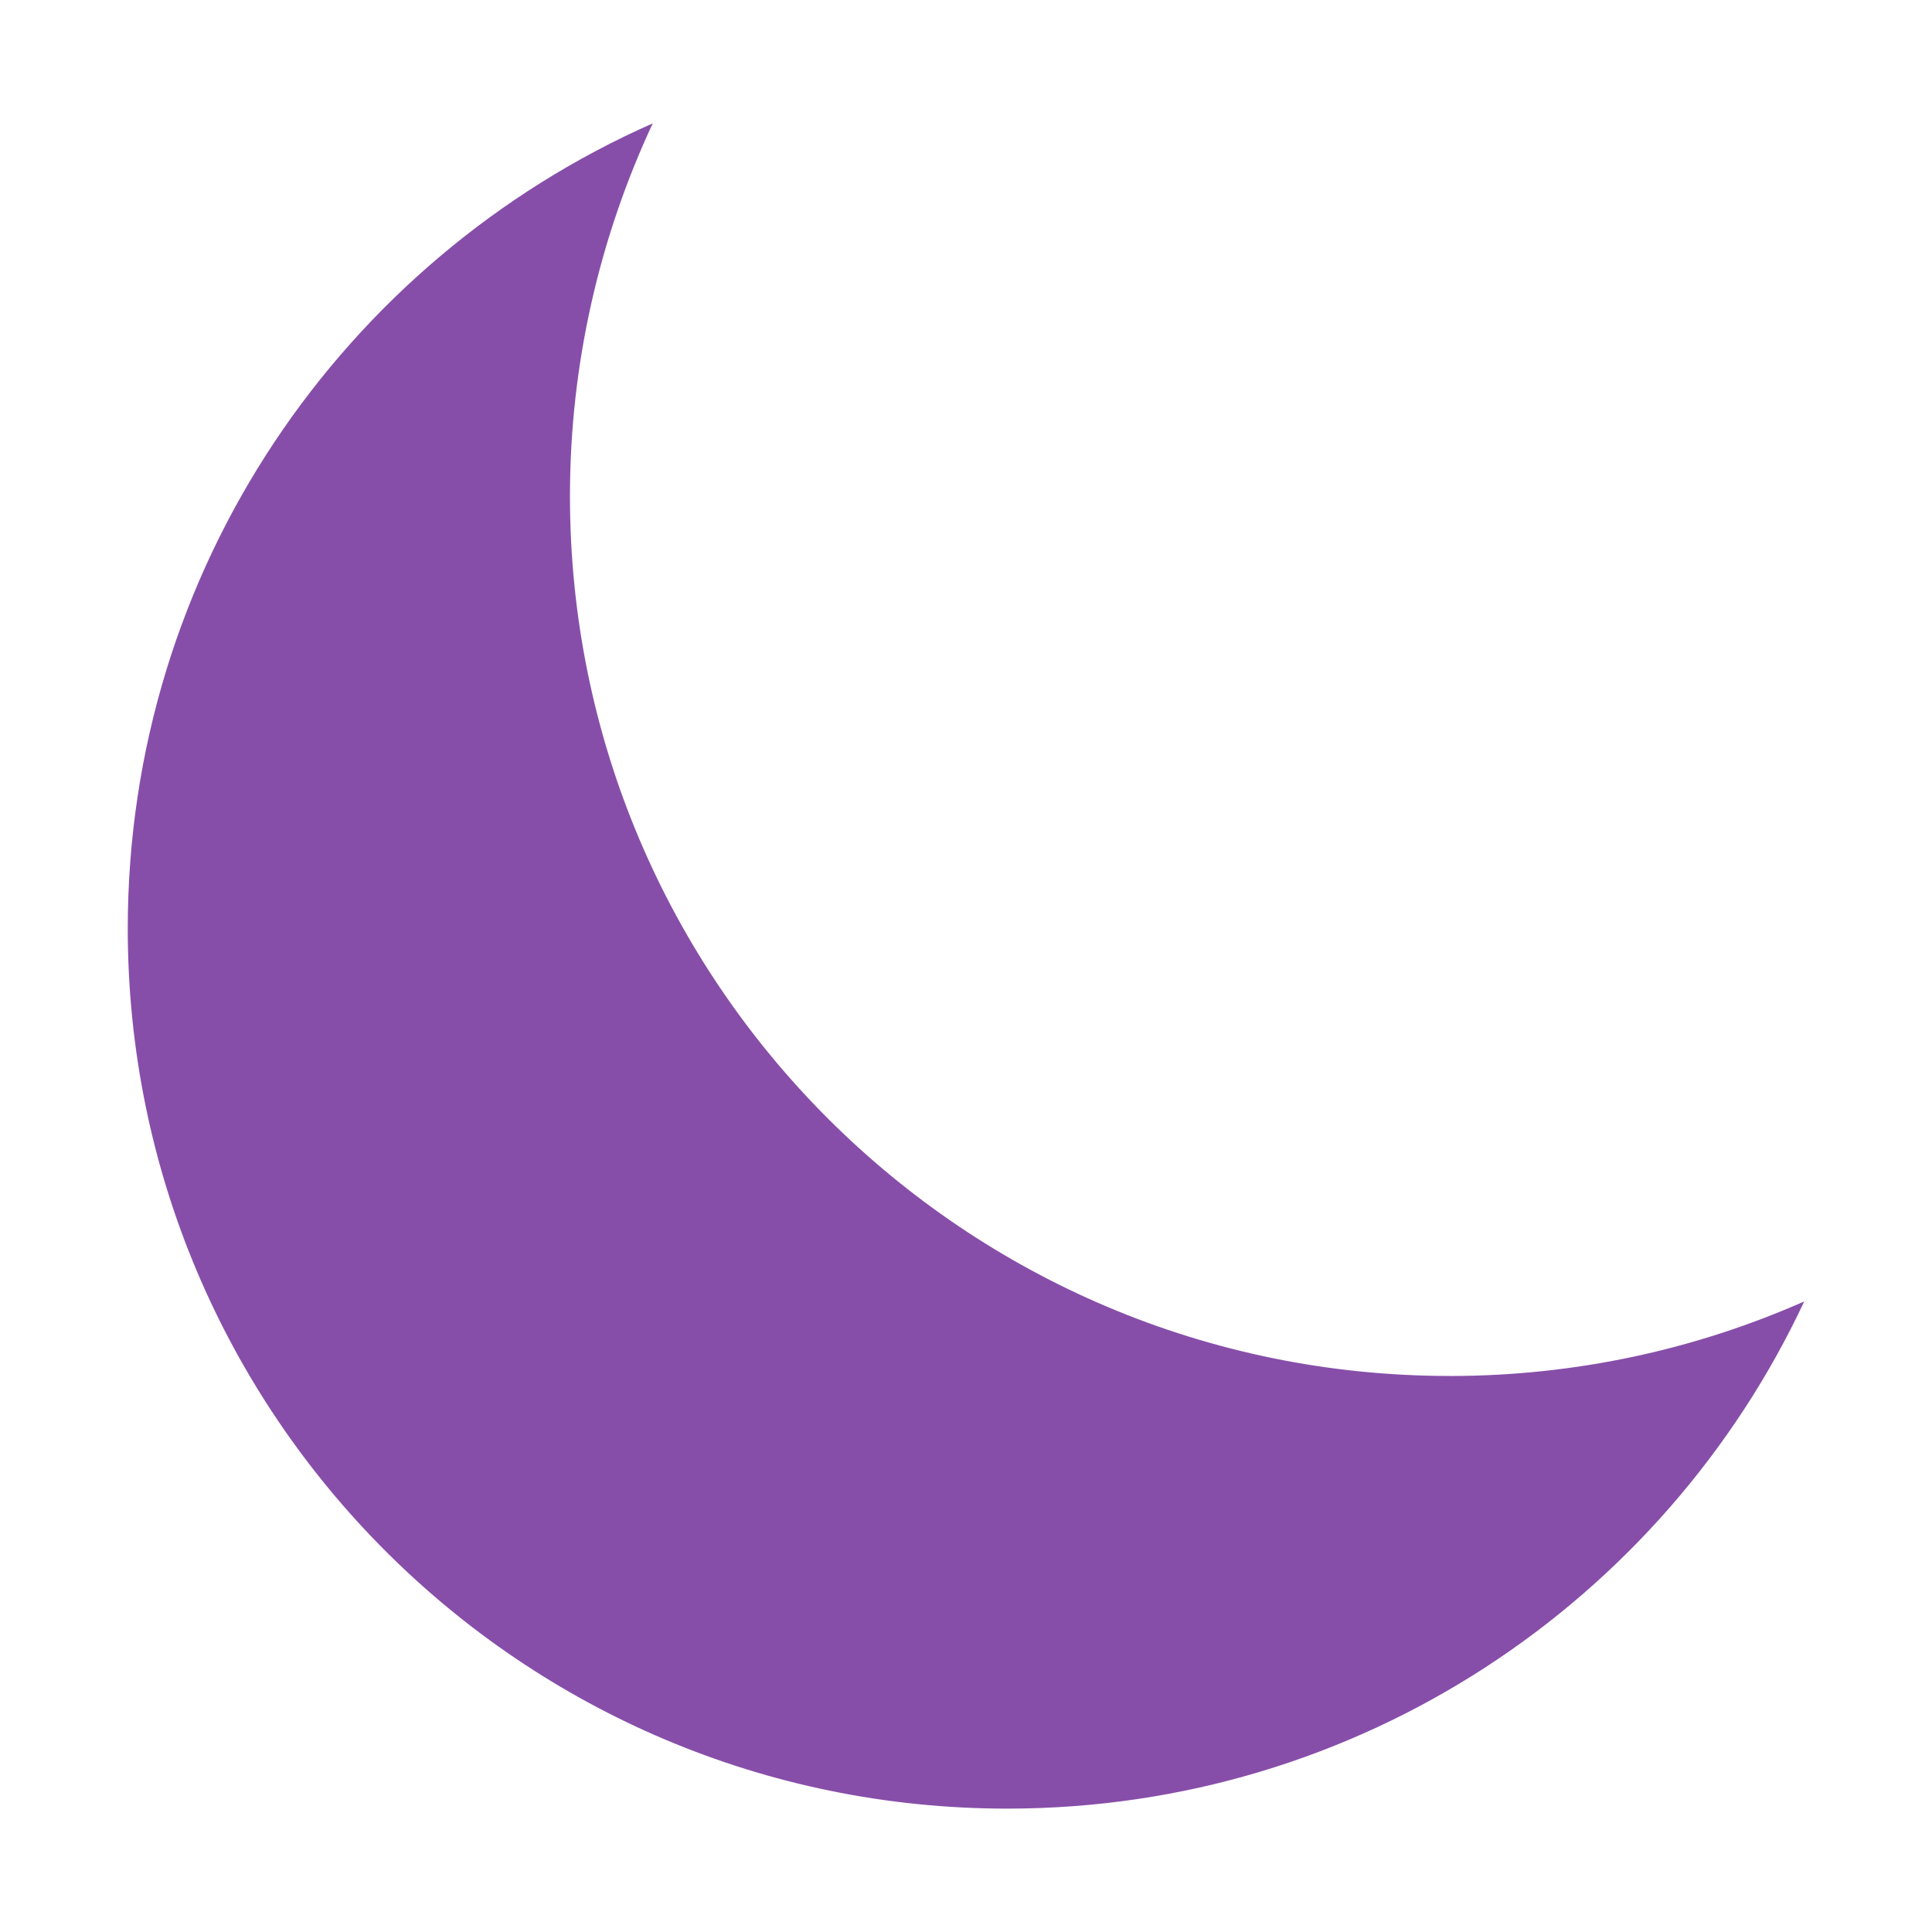
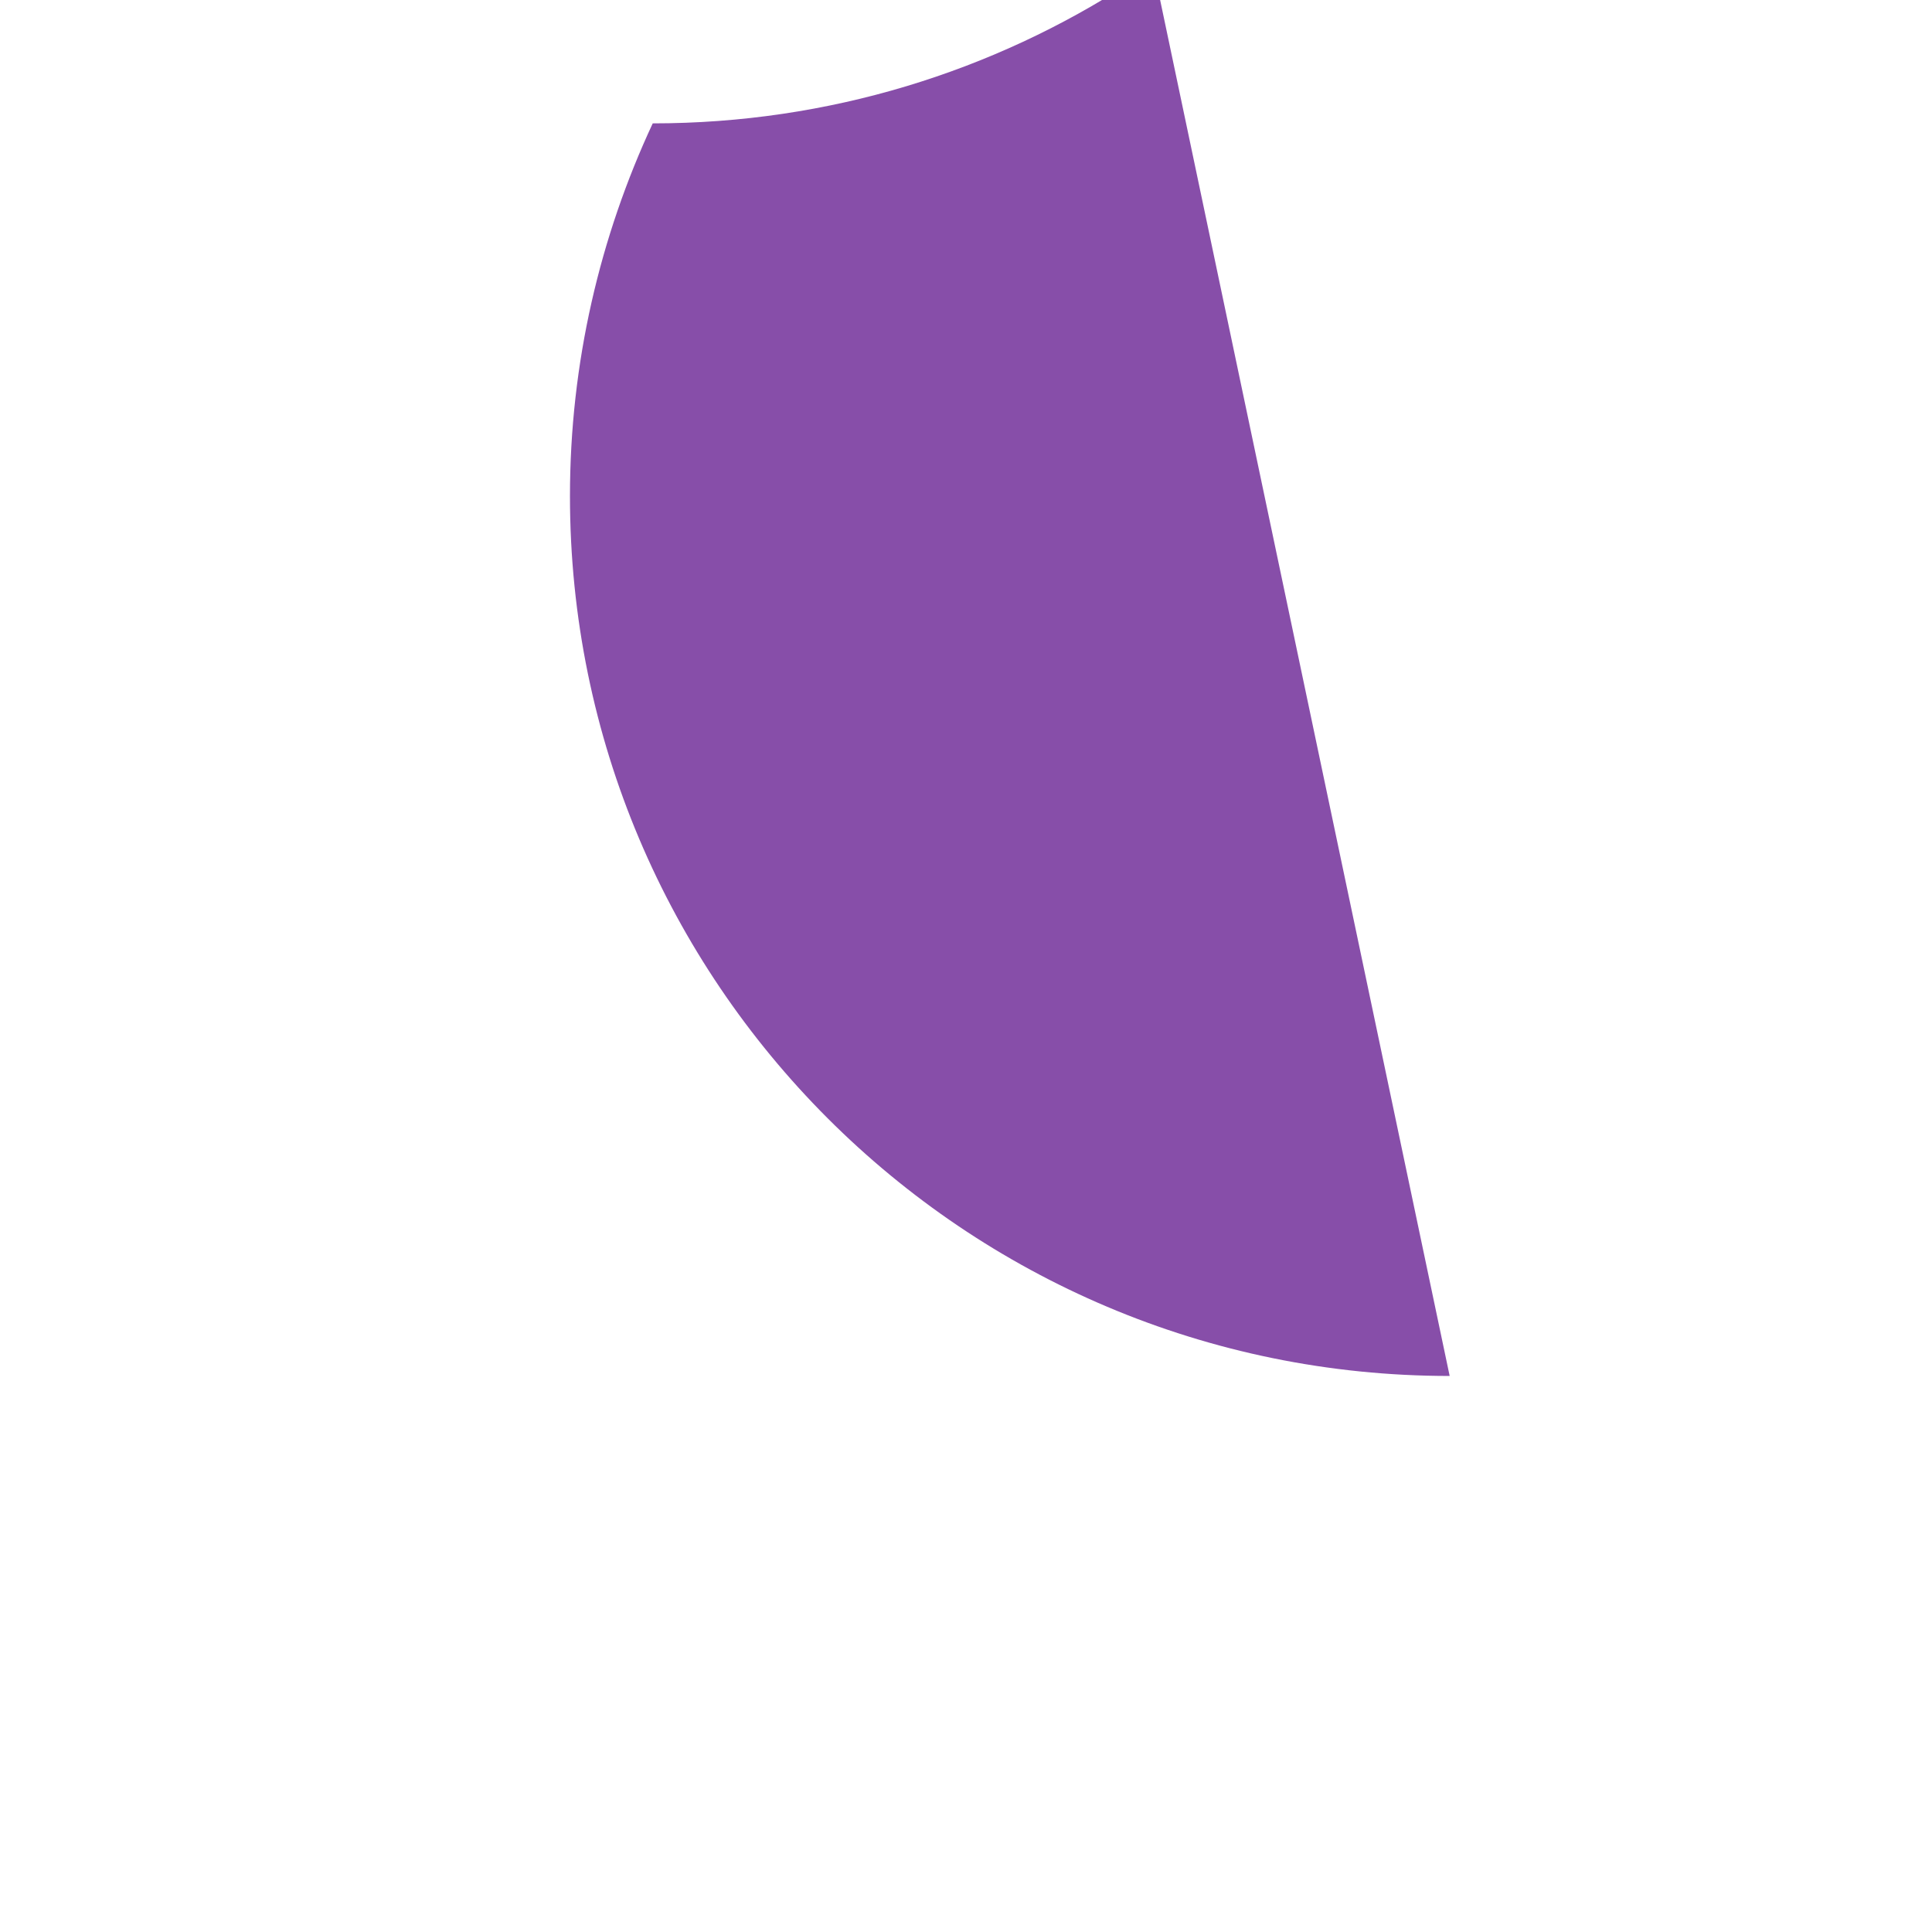
<svg xmlns="http://www.w3.org/2000/svg" data-bbox="48.672 47 638.655 642" viewBox="0 0 736 736" height="736" width="736" data-type="color">
  <g>
-     <path fill="#874EA9" d="M552.254 524.176c-185.035 0-335.125-150.034-335.125-335.18 0-50.765 11.437-98.894 31.528-141.996C130.875 98.986 48.672 216.705 48.672 353.771 48.672 538.901 198.648 689 383.73 689c134.359 0 250.189-79.142 303.597-193.217-41.256 18.224-86.969 28.409-135.091 28.409" data-color="1" />
+     <path fill="#874EA9" d="M552.254 524.176c-185.035 0-335.125-150.034-335.125-335.18 0-50.765 11.437-98.894 31.528-141.996c134.359 0 250.189-79.142 303.597-193.217-41.256 18.224-86.969 28.409-135.091 28.409" data-color="1" />
  </g>
</svg>